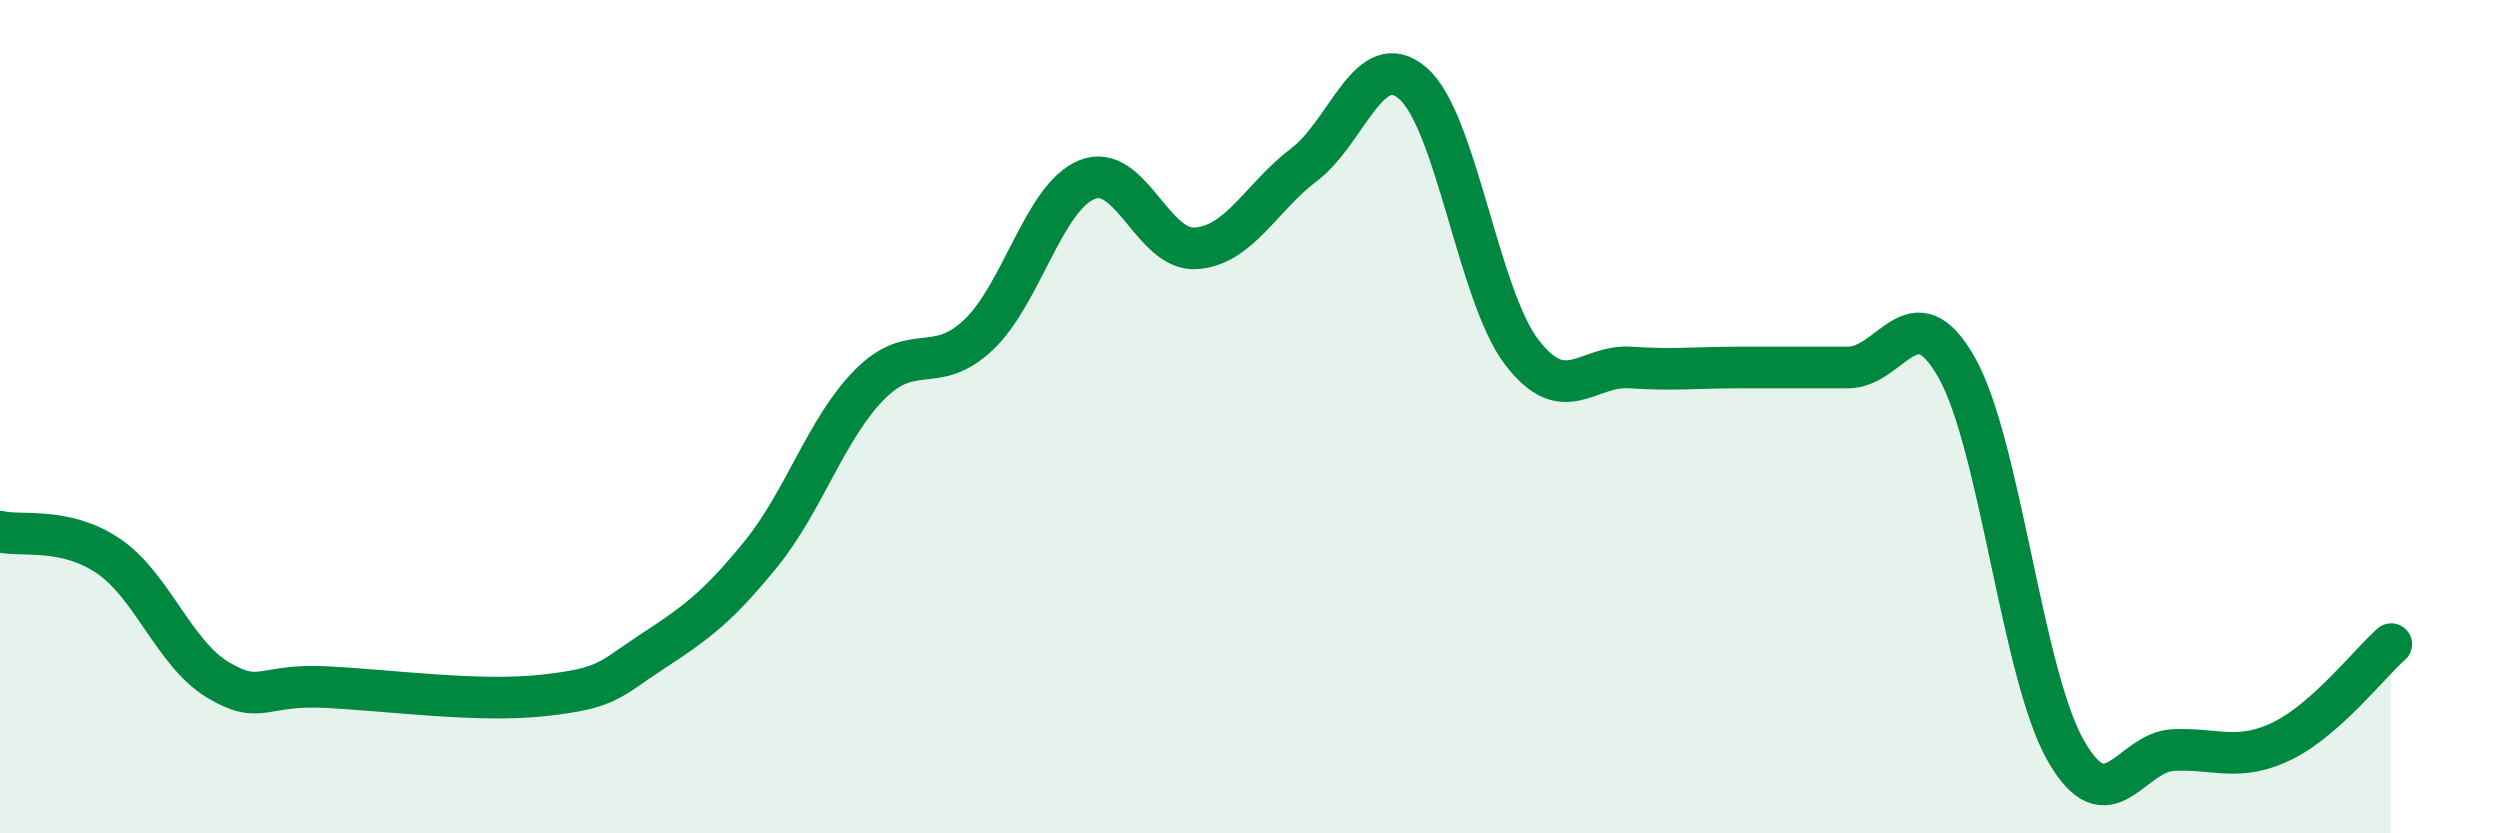
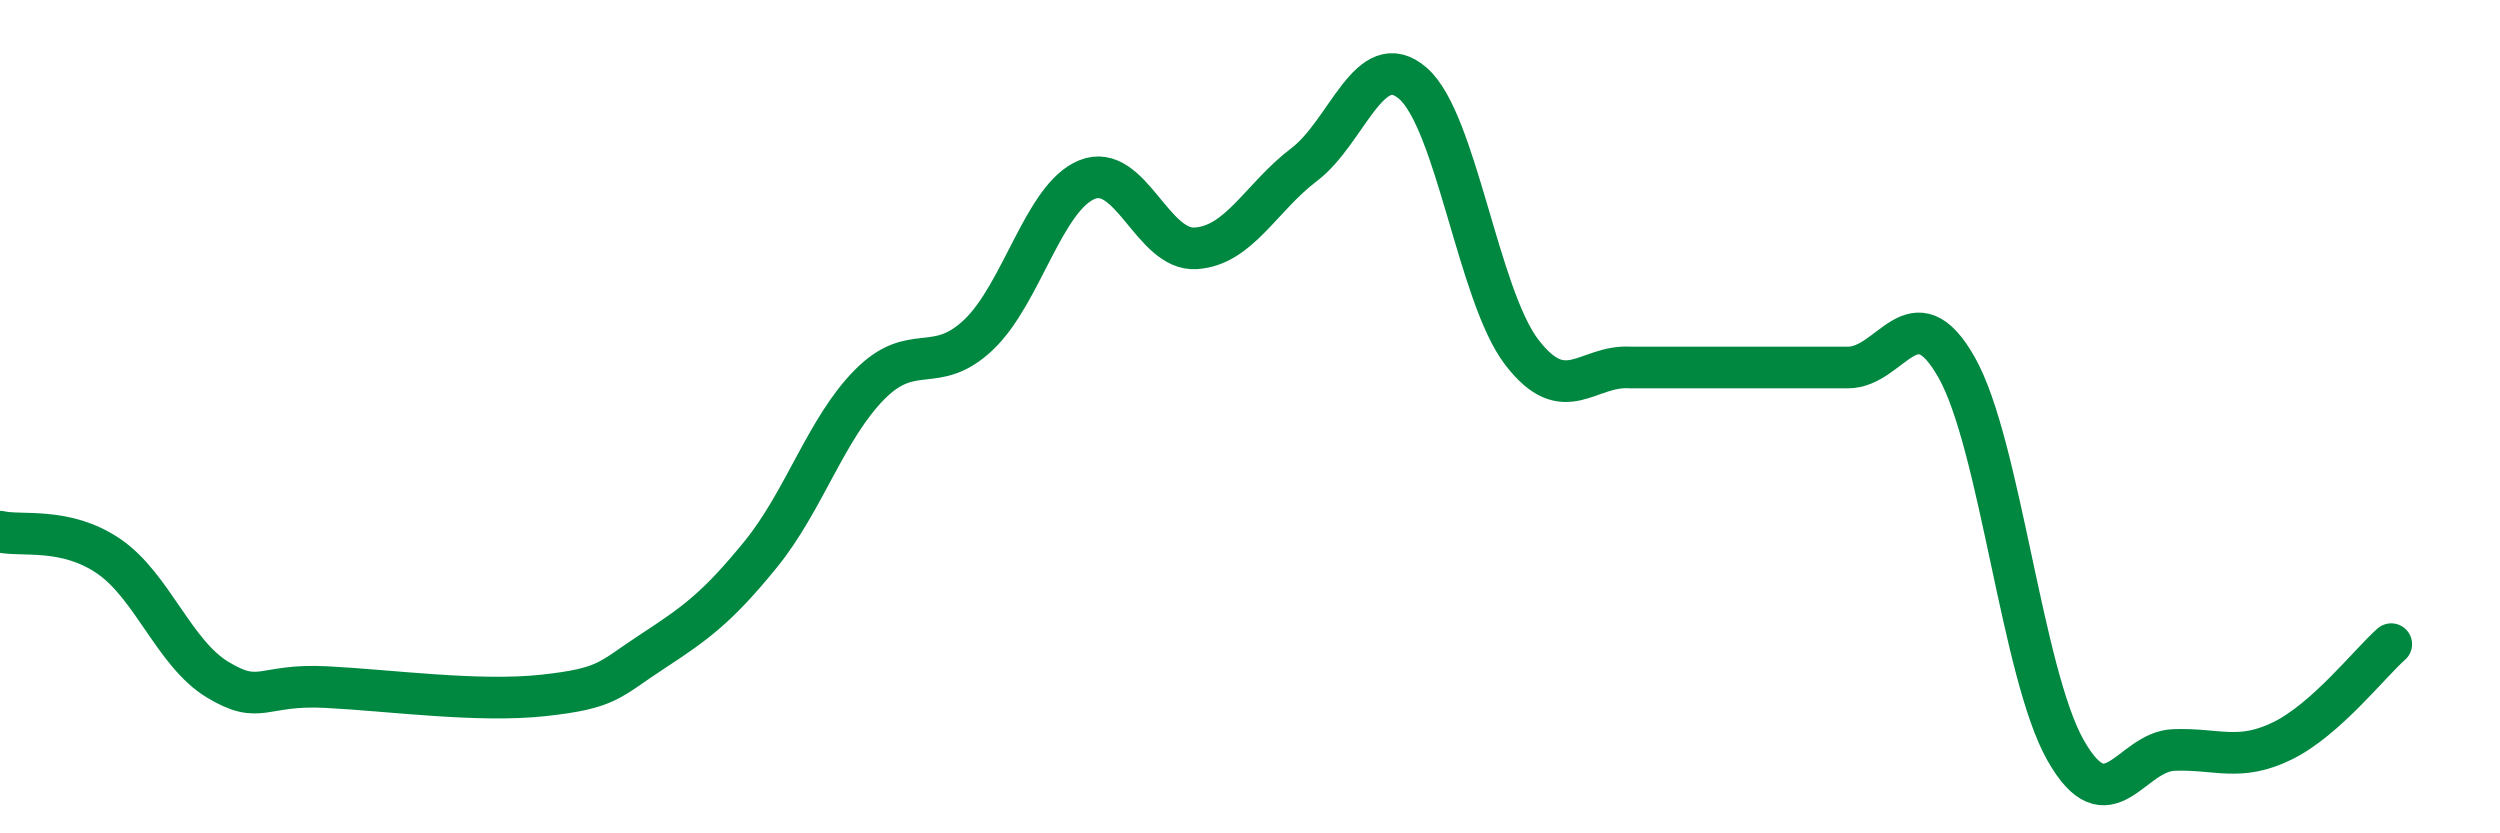
<svg xmlns="http://www.w3.org/2000/svg" width="60" height="20" viewBox="0 0 60 20">
-   <path d="M 0,12.76 C 0.52,12.88 1.57,12.64 2.61,13.35 C 3.65,14.06 4.18,15.68 5.22,16.31 C 6.26,16.94 6.27,16.41 7.83,16.49 C 9.39,16.57 11.48,16.86 13.04,16.69 C 14.6,16.52 14.61,16.32 15.65,15.64 C 16.69,14.96 17.22,14.58 18.26,13.3 C 19.3,12.02 19.83,10.28 20.87,9.23 C 21.91,8.18 22.44,9.02 23.48,8.04 C 24.52,7.06 25.05,4.73 26.09,4.31 C 27.13,3.89 27.66,6.03 28.7,5.96 C 29.74,5.89 30.26,4.74 31.3,3.95 C 32.34,3.16 32.87,1.1 33.91,2 C 34.95,2.9 35.48,7.09 36.52,8.45 C 37.56,9.81 38.09,8.75 39.13,8.82 C 40.17,8.89 40.7,8.82 41.74,8.82 C 42.78,8.82 43.31,8.82 44.35,8.82 C 45.39,8.82 45.92,6.98 46.96,8.82 C 48,10.66 48.53,16.16 49.57,18 C 50.61,19.84 51.13,18.04 52.17,18 C 53.21,17.96 53.74,18.29 54.78,17.78 C 55.82,17.27 56.87,15.92 57.39,15.46L57.39 20L0 20Z" fill="#008740" opacity="0.1" stroke-linecap="round" stroke-linejoin="round" />
-   <path d="M 0,12.76 C 0.52,12.88 1.57,12.64 2.61,13.35 C 3.65,14.06 4.18,15.68 5.22,16.31 C 6.26,16.94 6.27,16.41 7.83,16.49 C 9.39,16.57 11.48,16.86 13.04,16.69 C 14.6,16.52 14.61,16.32 15.65,15.64 C 16.69,14.96 17.22,14.58 18.26,13.3 C 19.3,12.02 19.83,10.28 20.87,9.23 C 21.91,8.18 22.44,9.02 23.48,8.04 C 24.52,7.06 25.05,4.73 26.09,4.31 C 27.13,3.89 27.66,6.03 28.7,5.96 C 29.74,5.89 30.26,4.74 31.3,3.95 C 32.34,3.16 32.87,1.1 33.91,2 C 34.95,2.9 35.48,7.09 36.52,8.45 C 37.56,9.81 38.09,8.75 39.13,8.82 C 40.17,8.89 40.7,8.82 41.74,8.82 C 42.78,8.82 43.31,8.82 44.35,8.82 C 45.39,8.82 45.92,6.98 46.96,8.82 C 48,10.66 48.53,16.16 49.57,18 C 50.61,19.84 51.13,18.04 52.17,18 C 53.21,17.96 53.74,18.29 54.78,17.78 C 55.82,17.27 56.87,15.92 57.39,15.46" stroke="#008740" stroke-width="1" fill="none" stroke-linecap="round" stroke-linejoin="round" />
+   <path d="M 0,12.76 C 0.52,12.88 1.57,12.64 2.61,13.35 C 3.65,14.06 4.18,15.68 5.22,16.31 C 6.26,16.94 6.27,16.41 7.83,16.49 C 9.39,16.57 11.48,16.86 13.04,16.69 C 14.6,16.52 14.61,16.32 15.65,15.64 C 16.69,14.96 17.22,14.58 18.26,13.3 C 19.3,12.02 19.83,10.28 20.87,9.23 C 21.91,8.18 22.44,9.02 23.48,8.04 C 24.52,7.06 25.05,4.73 26.09,4.31 C 27.13,3.89 27.66,6.03 28.7,5.96 C 29.74,5.89 30.26,4.74 31.3,3.95 C 32.34,3.16 32.87,1.1 33.91,2 C 34.95,2.9 35.48,7.09 36.52,8.45 C 37.56,9.81 38.09,8.75 39.13,8.82 C 42.78,8.82 43.31,8.82 44.35,8.82 C 45.39,8.82 45.92,6.98 46.96,8.82 C 48,10.66 48.53,16.16 49.57,18 C 50.61,19.84 51.13,18.04 52.17,18 C 53.21,17.96 53.74,18.29 54.78,17.78 C 55.82,17.27 56.87,15.92 57.39,15.46" stroke="#008740" stroke-width="1" fill="none" stroke-linecap="round" stroke-linejoin="round" />
</svg>